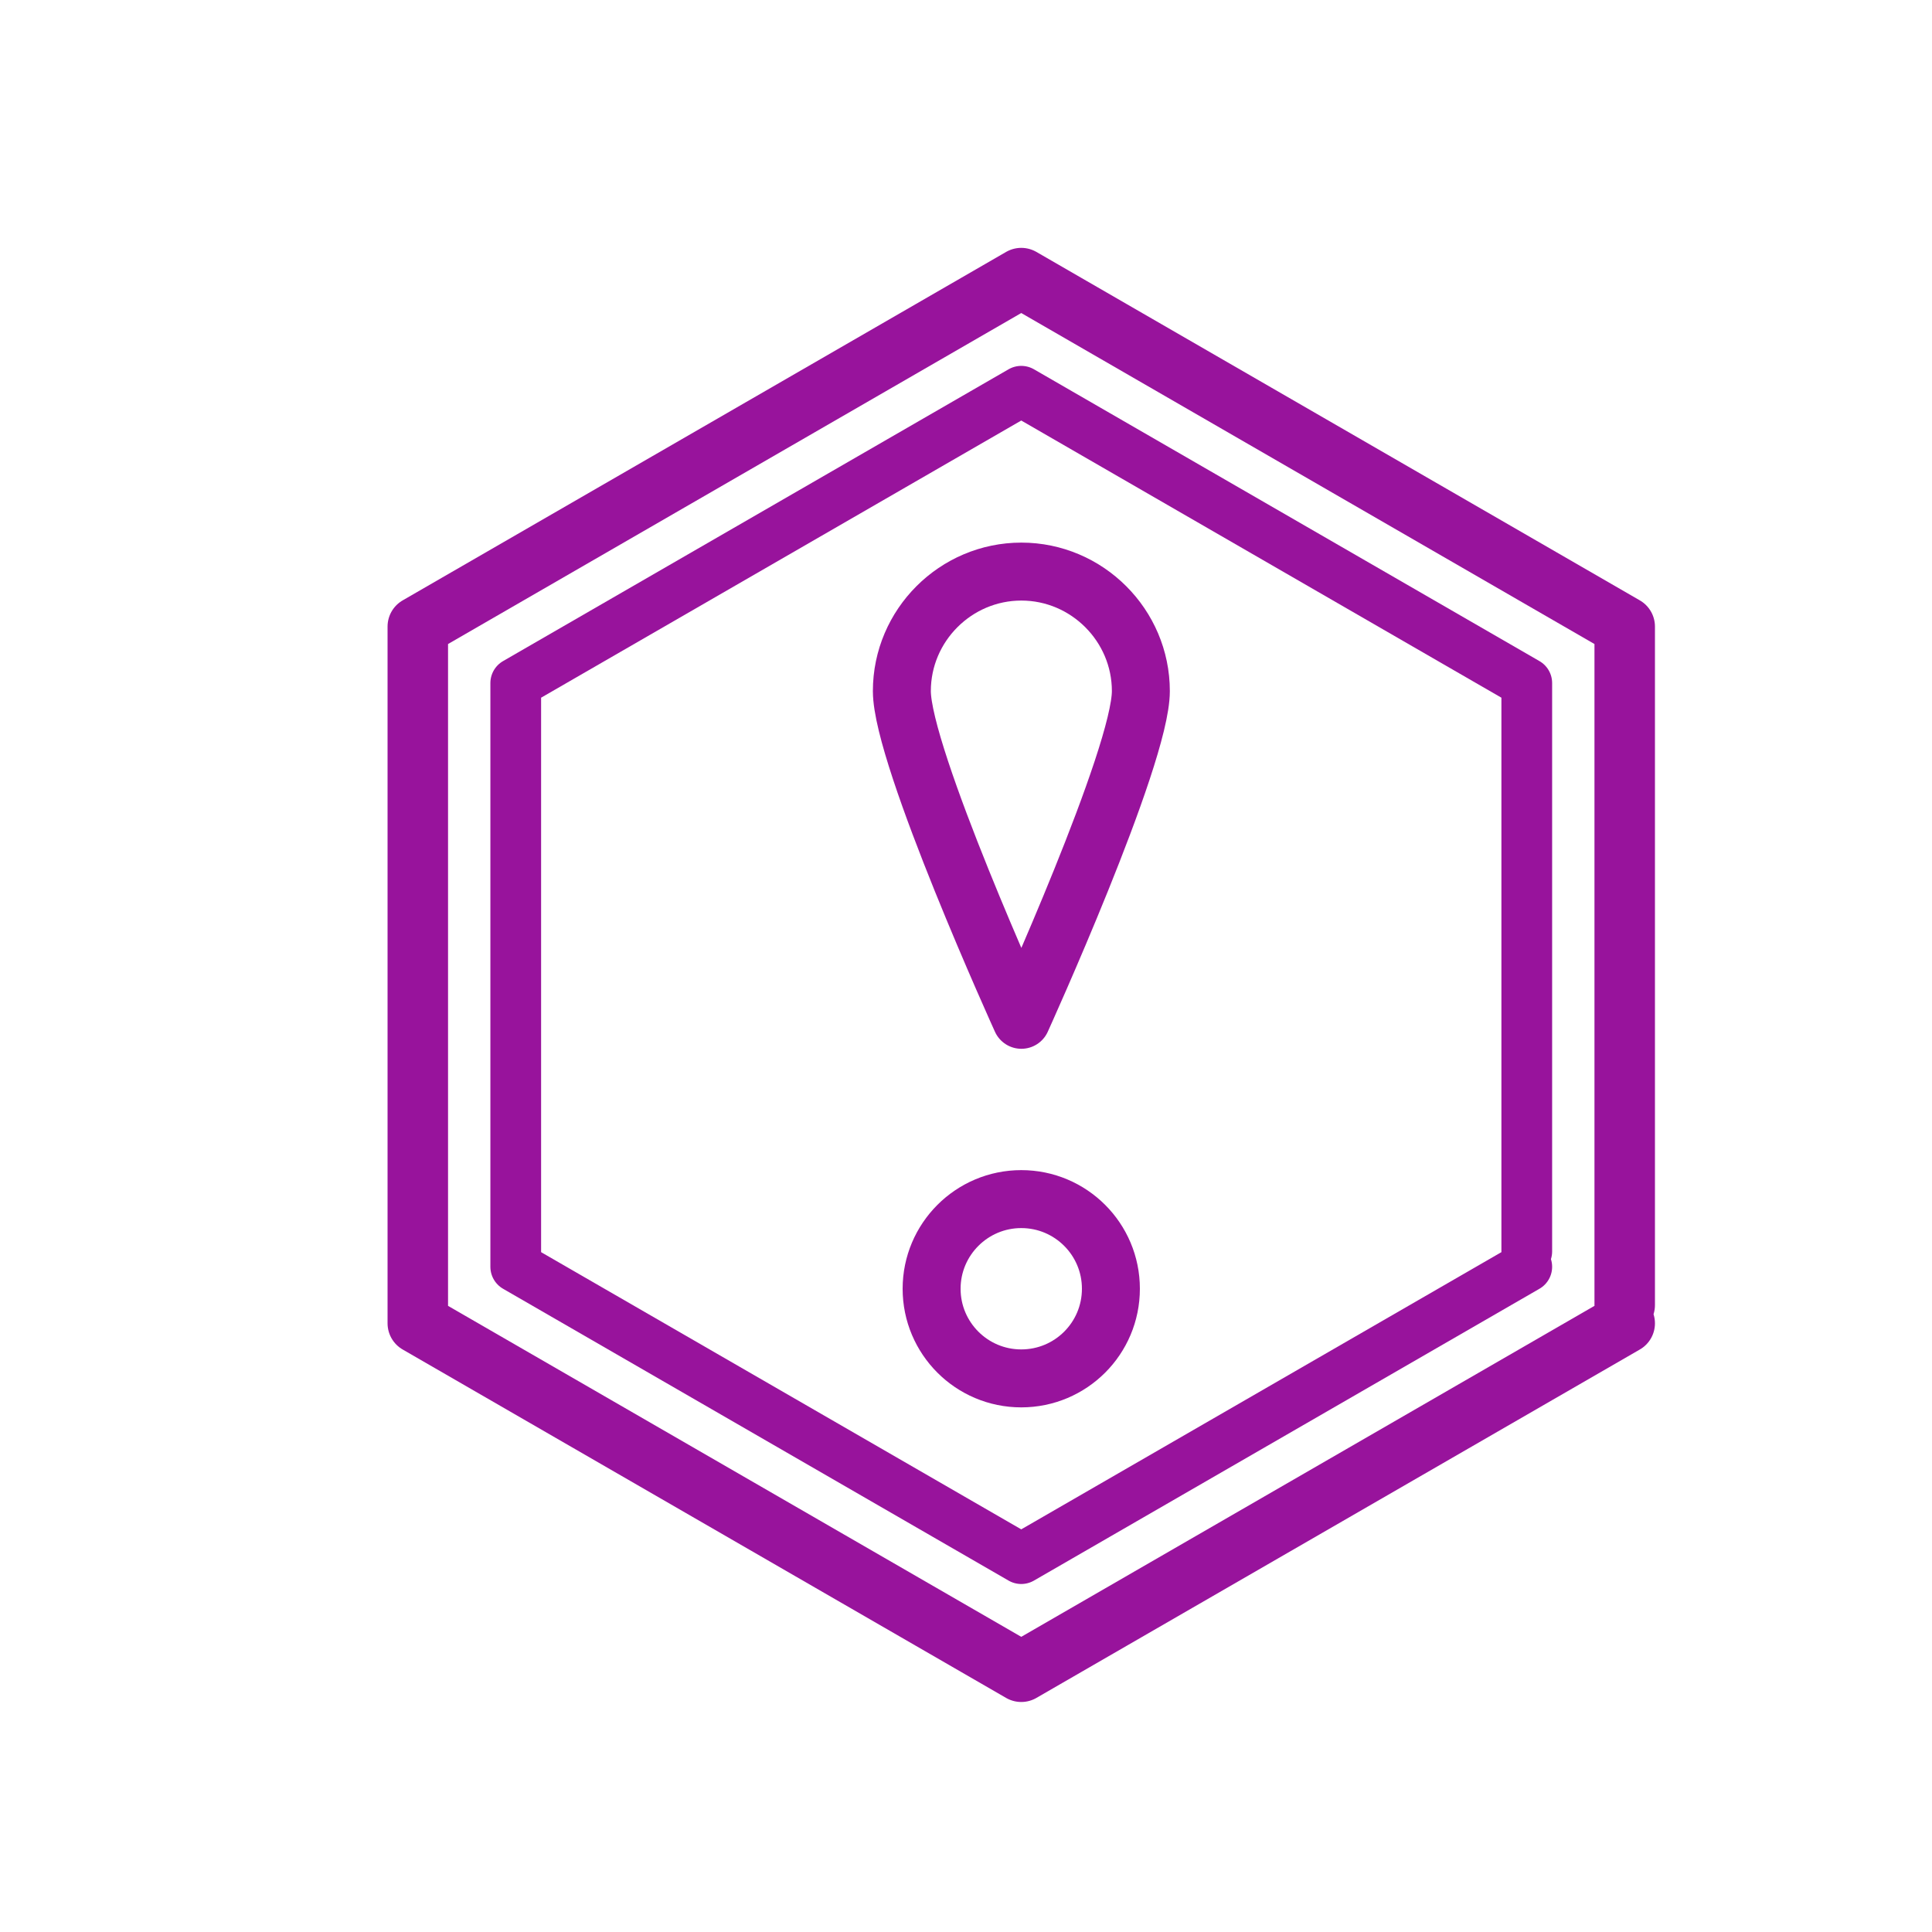
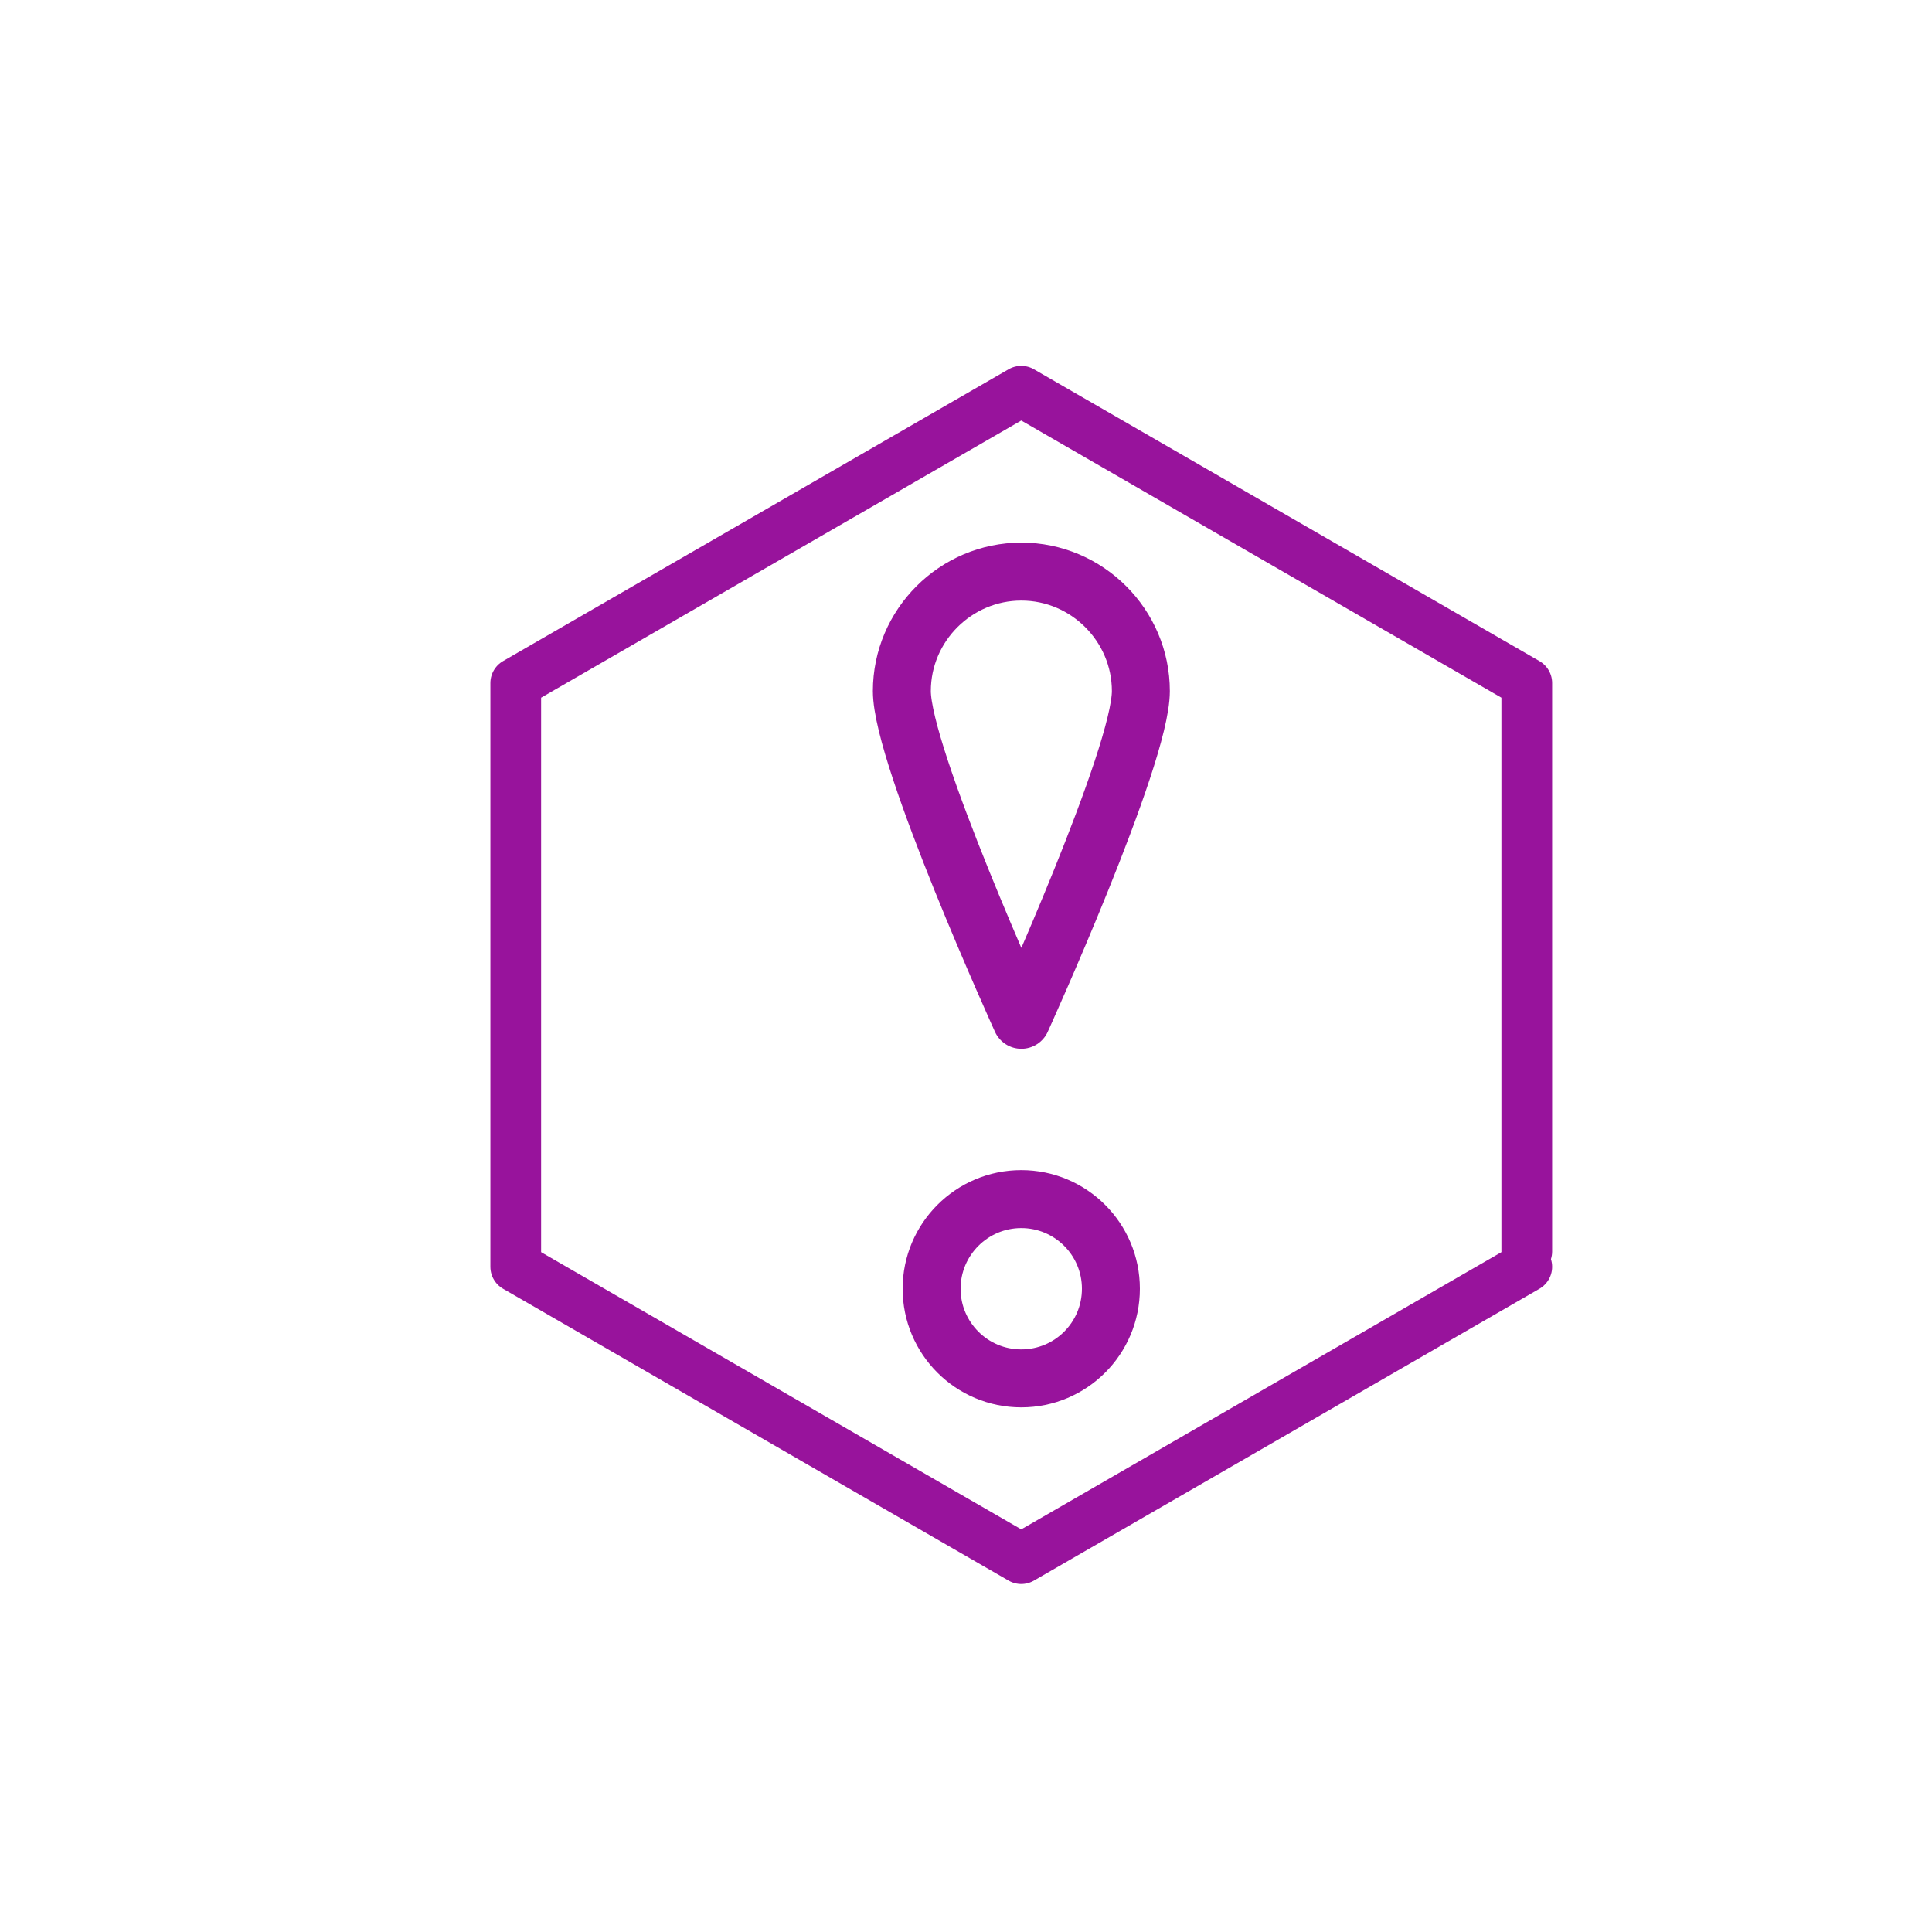
<svg xmlns="http://www.w3.org/2000/svg" width="75" height="75" xml:space="preserve" overflow="hidden">
  <g transform="translate(-257 -306)">
    <path d="M296.645 359.509C298.569 359.509 300.125 357.953 300.125 356.029 300.125 354.105 298.565 352.549 296.645 352.549 294.725 352.549 293.165 354.109 293.165 356.029 293.165 357.949 294.721 359.509 296.645 359.509Z" stroke="#98139C" stroke-width="2.25" stroke-linecap="round" stroke-linejoin="round" fill="none" />
    <path d="M301.288 332.828C301.288 335.381 296.649 345.589 296.649 345.589 296.649 345.589 292.01 335.381 292.01 332.828 292.01 330.274 294.099 328.189 296.649 328.189 299.199 328.189 301.288 330.277 301.288 332.828Z" stroke="#98139C" stroke-width="2.25" stroke-linecap="round" stroke-linejoin="round" fill="none" />
-     <path d="M320.071 356.663 320.071 330.323 296.645 316.796 273.219 330.323 273.219 357.371 296.645 370.897 320.071 357.371" stroke="#98139C" stroke-width="2.348" stroke-linecap="round" stroke-linejoin="round" fill="none" />
    <path d="M316.269 354.581 316.269 332.516 296.645 321.188 277.021 332.516 277.021 355.177 296.645 366.506 316.269 355.177" stroke="#98139C" stroke-width="1.969" stroke-linecap="round" stroke-linejoin="round" fill="none" />
  </g>
</svg>